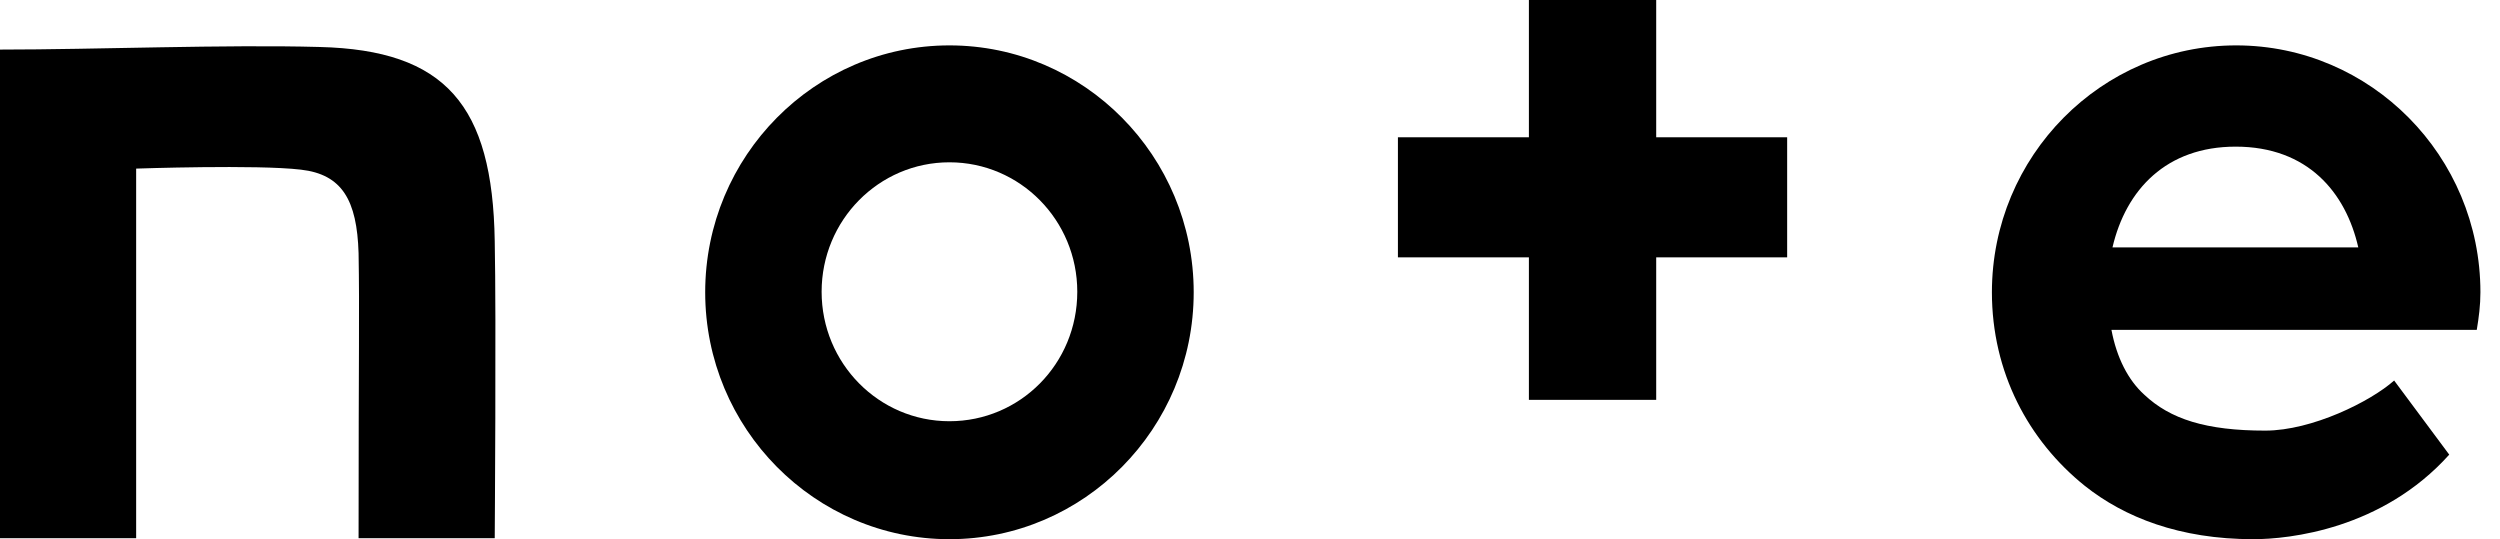
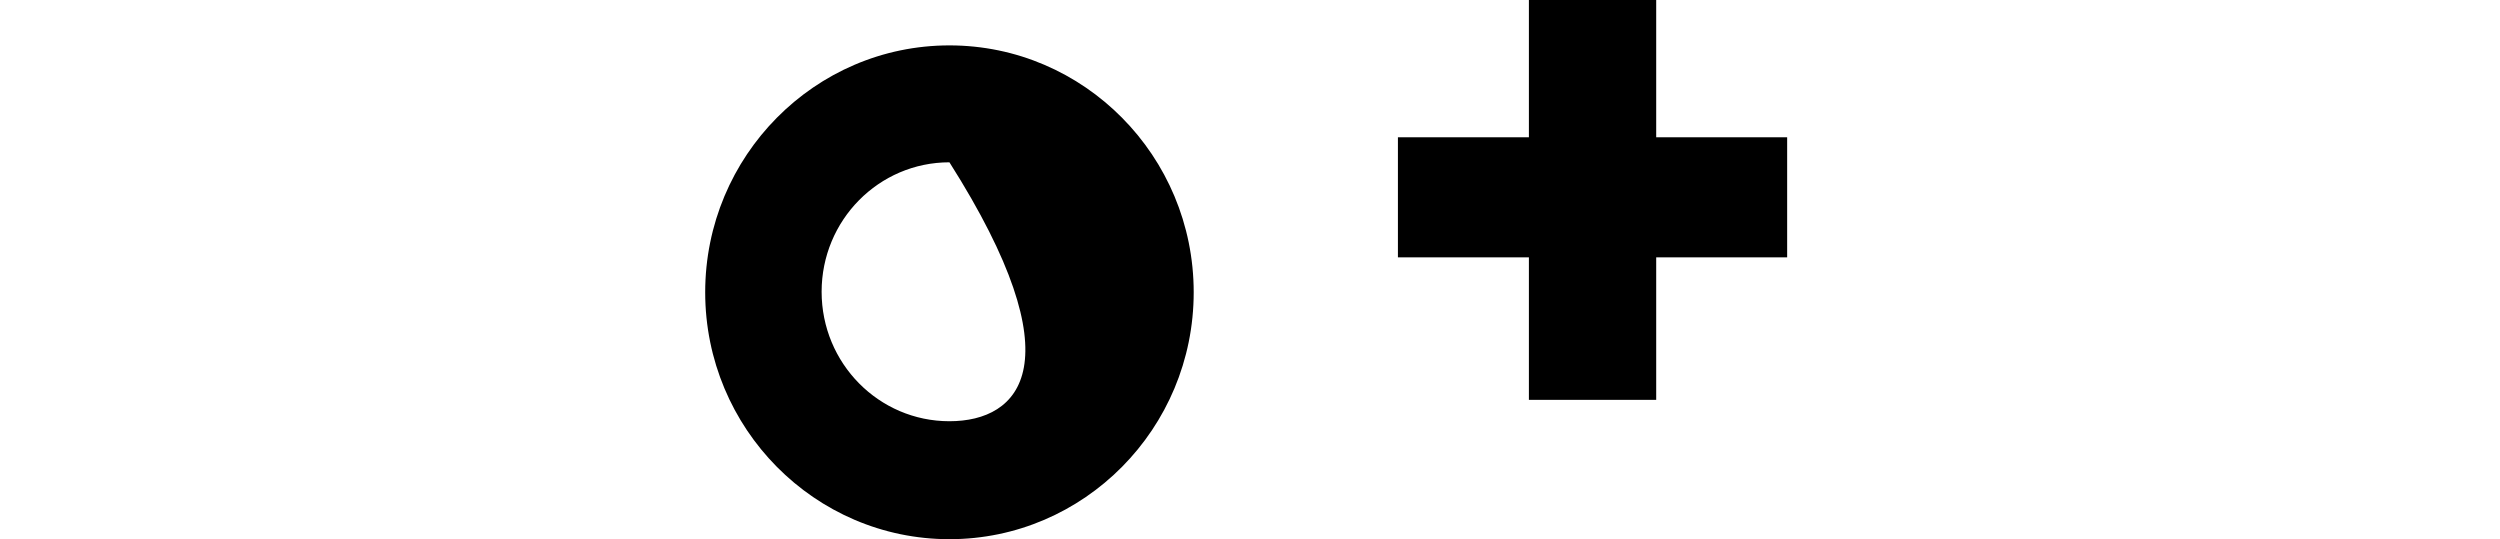
<svg xmlns="http://www.w3.org/2000/svg" width="102" height="22" viewBox="0 0 102 22" fill="none">
-   <path d="M13.04 1.917C9.223 1.81 3.88 2.023 0 2.023V21.958H5.555V6.879C5.555 6.879 10.495 6.709 12.276 6.922C13.951 7.113 14.566 8.157 14.63 10.329C14.672 12.8 14.63 14.099 14.63 21.958H20.185C20.185 21.958 20.249 12.97 20.185 9.839C20.1 4.281 18.171 2.044 13.04 1.917Z" fill="black" />
-   <path d="M38.737 1.852C33.246 1.852 28.772 6.367 28.772 11.925C28.772 17.484 33.246 21.999 38.737 21.999C44.229 21.999 48.703 17.484 48.703 11.925C48.703 6.367 44.229 1.852 38.737 1.852ZM38.737 17.186C35.854 17.186 33.522 14.822 33.522 11.904C33.522 8.986 35.854 6.622 38.737 6.622C41.621 6.622 43.953 8.986 43.953 11.904C43.953 14.843 41.621 17.186 38.737 17.186Z" fill="black" />
-   <path d="M101.201 11.925C101.201 6.367 96.727 1.852 91.236 1.852C85.744 1.852 81.27 6.367 81.27 11.925C81.27 15.184 82.754 17.974 85.066 19.827C86.677 21.105 88.924 21.999 91.935 21.999C93.398 21.999 97.194 21.595 99.929 18.549L97.681 15.525C96.727 16.377 94.331 17.569 92.423 17.569C90.006 17.569 88.543 17.101 87.483 16.1C86.825 15.504 86.359 14.588 86.147 13.459H101.052C101.137 12.948 101.201 12.458 101.201 11.925ZM86.189 10.094C86.741 7.73 88.394 5.983 91.214 5.983C94.162 5.983 95.709 7.858 96.218 10.094H86.189Z" fill="black" />
+   <path d="M38.737 1.852C33.246 1.852 28.772 6.367 28.772 11.925C28.772 17.484 33.246 21.999 38.737 21.999C44.229 21.999 48.703 17.484 48.703 11.925C48.703 6.367 44.229 1.852 38.737 1.852ZM38.737 17.186C35.854 17.186 33.522 14.822 33.522 11.904C33.522 8.986 35.854 6.622 38.737 6.622C43.953 14.843 41.621 17.186 38.737 17.186Z" fill="black" />
  <path d="M67.573 0H62.379V5.601H57.035V10.5H62.379V16.314H67.573V10.5H72.916V5.601H67.573V0Z" fill="black" />
</svg>